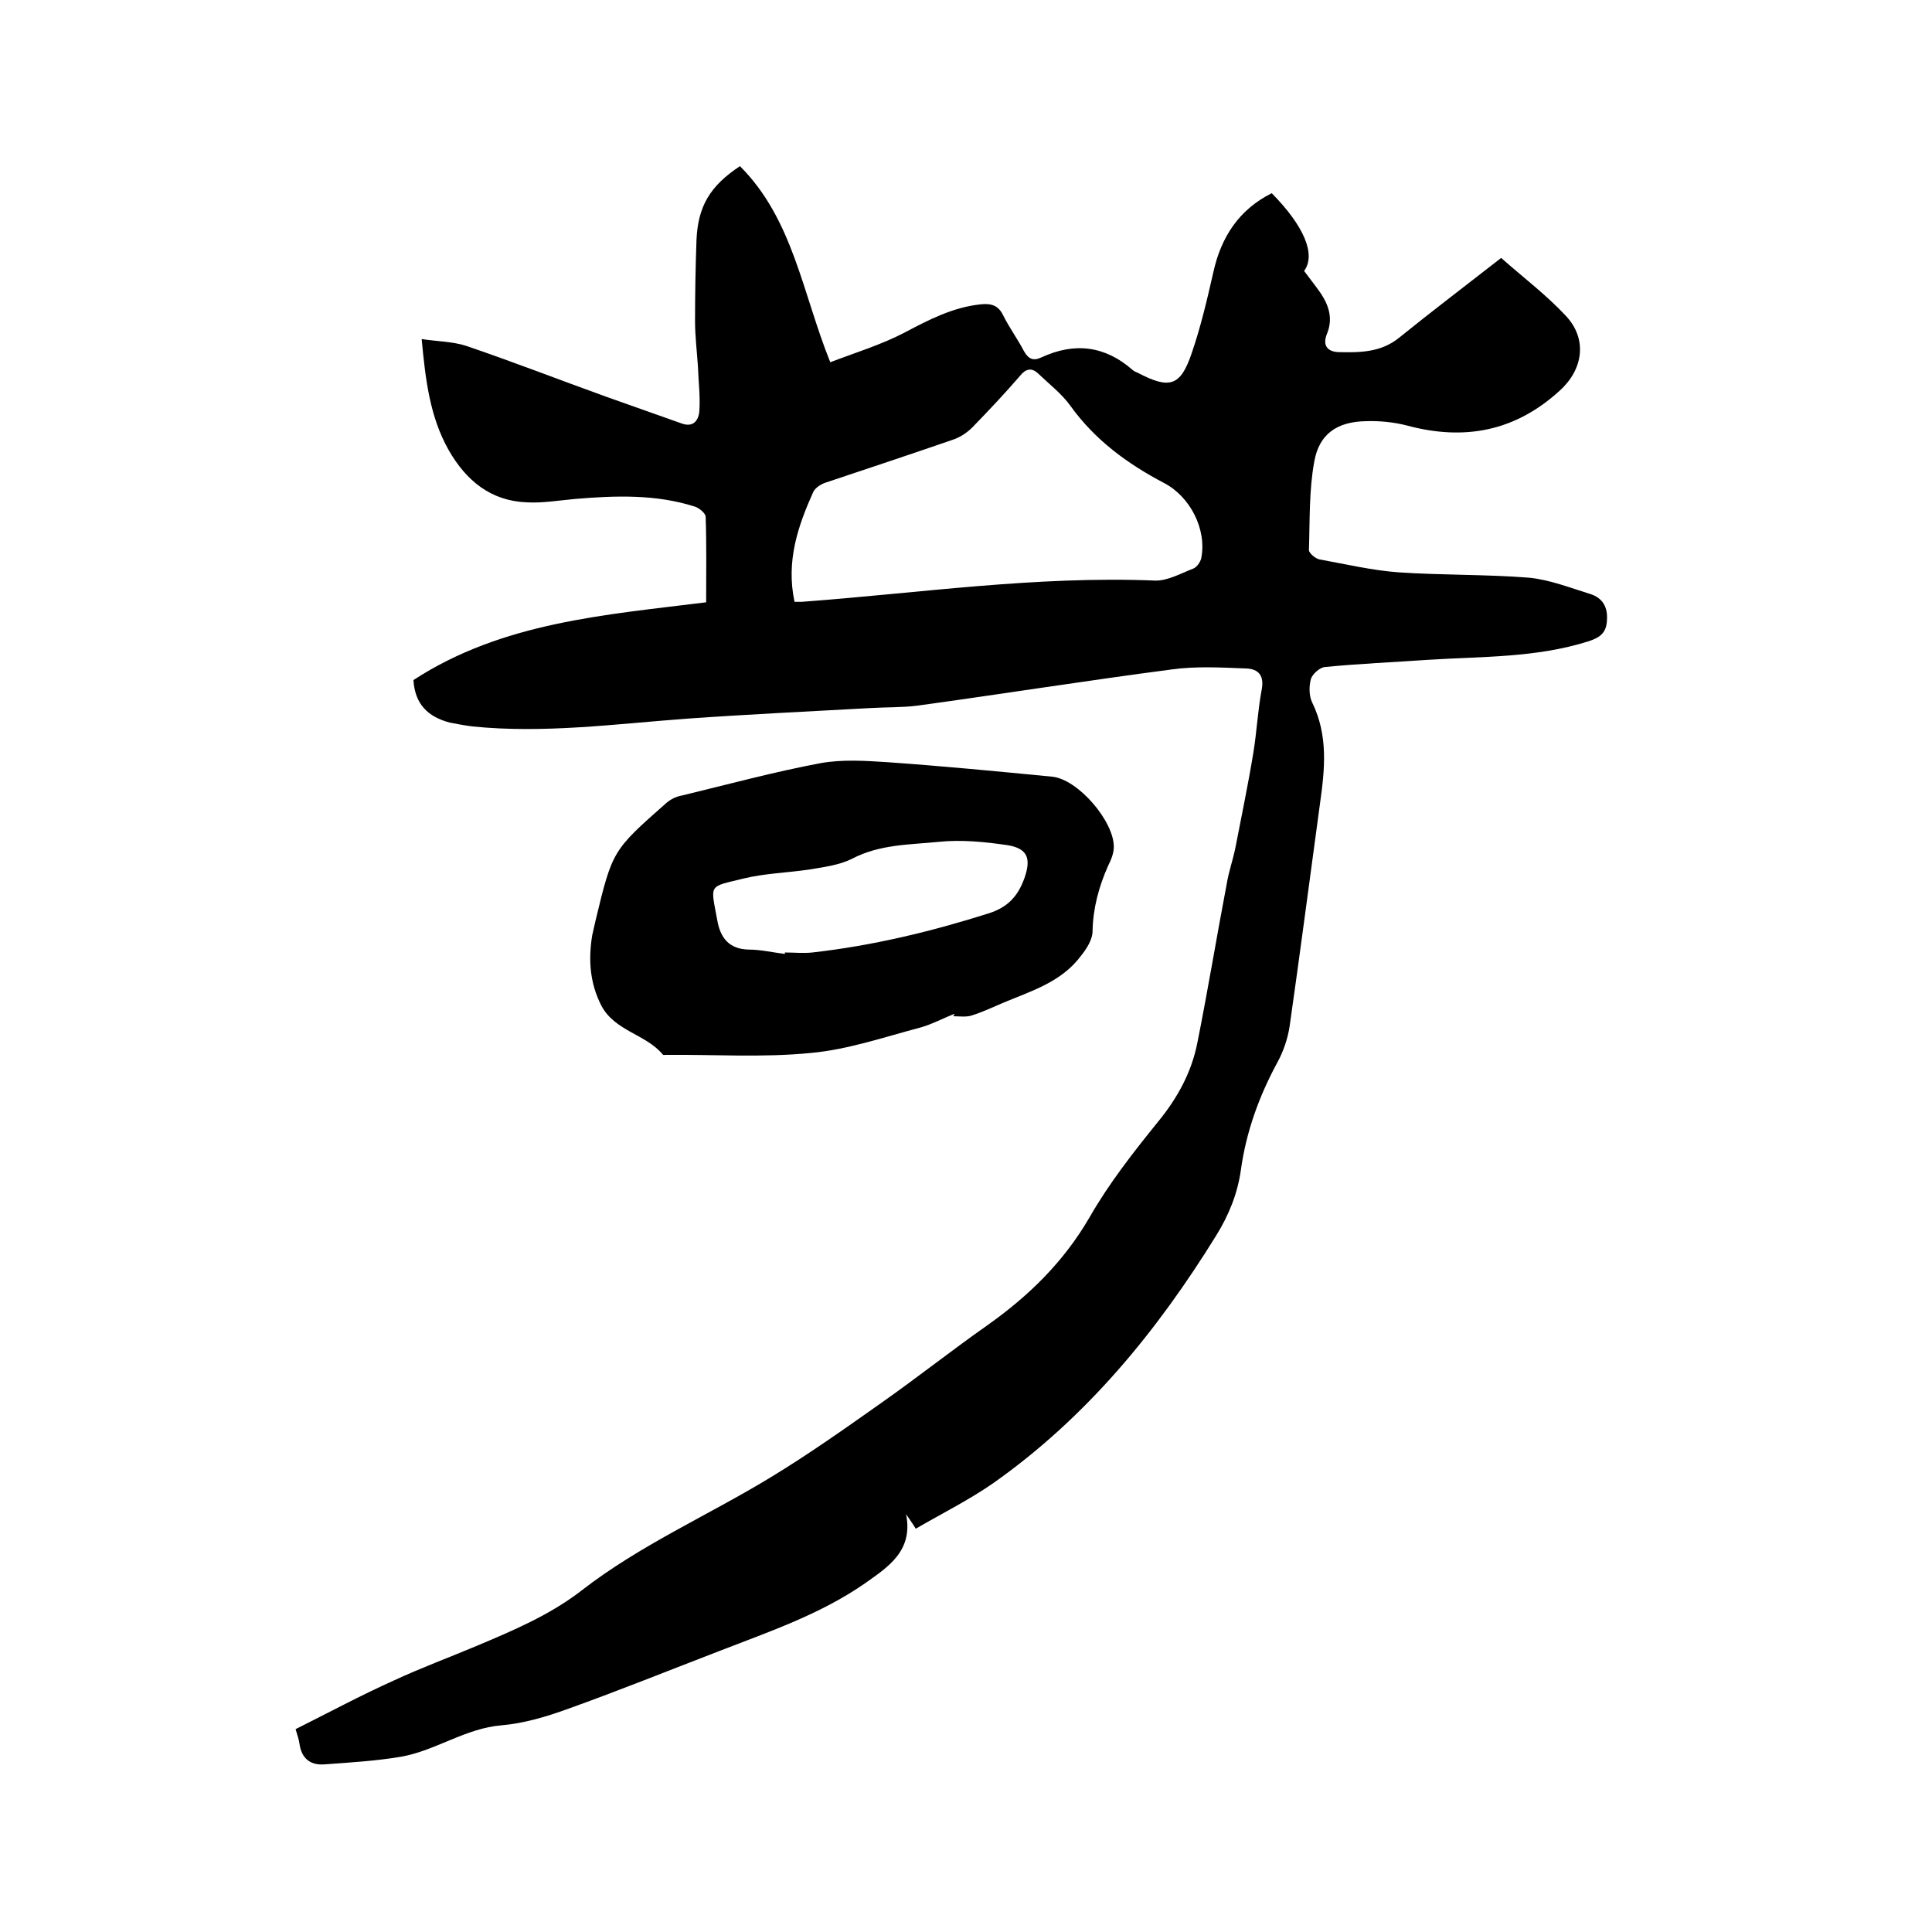
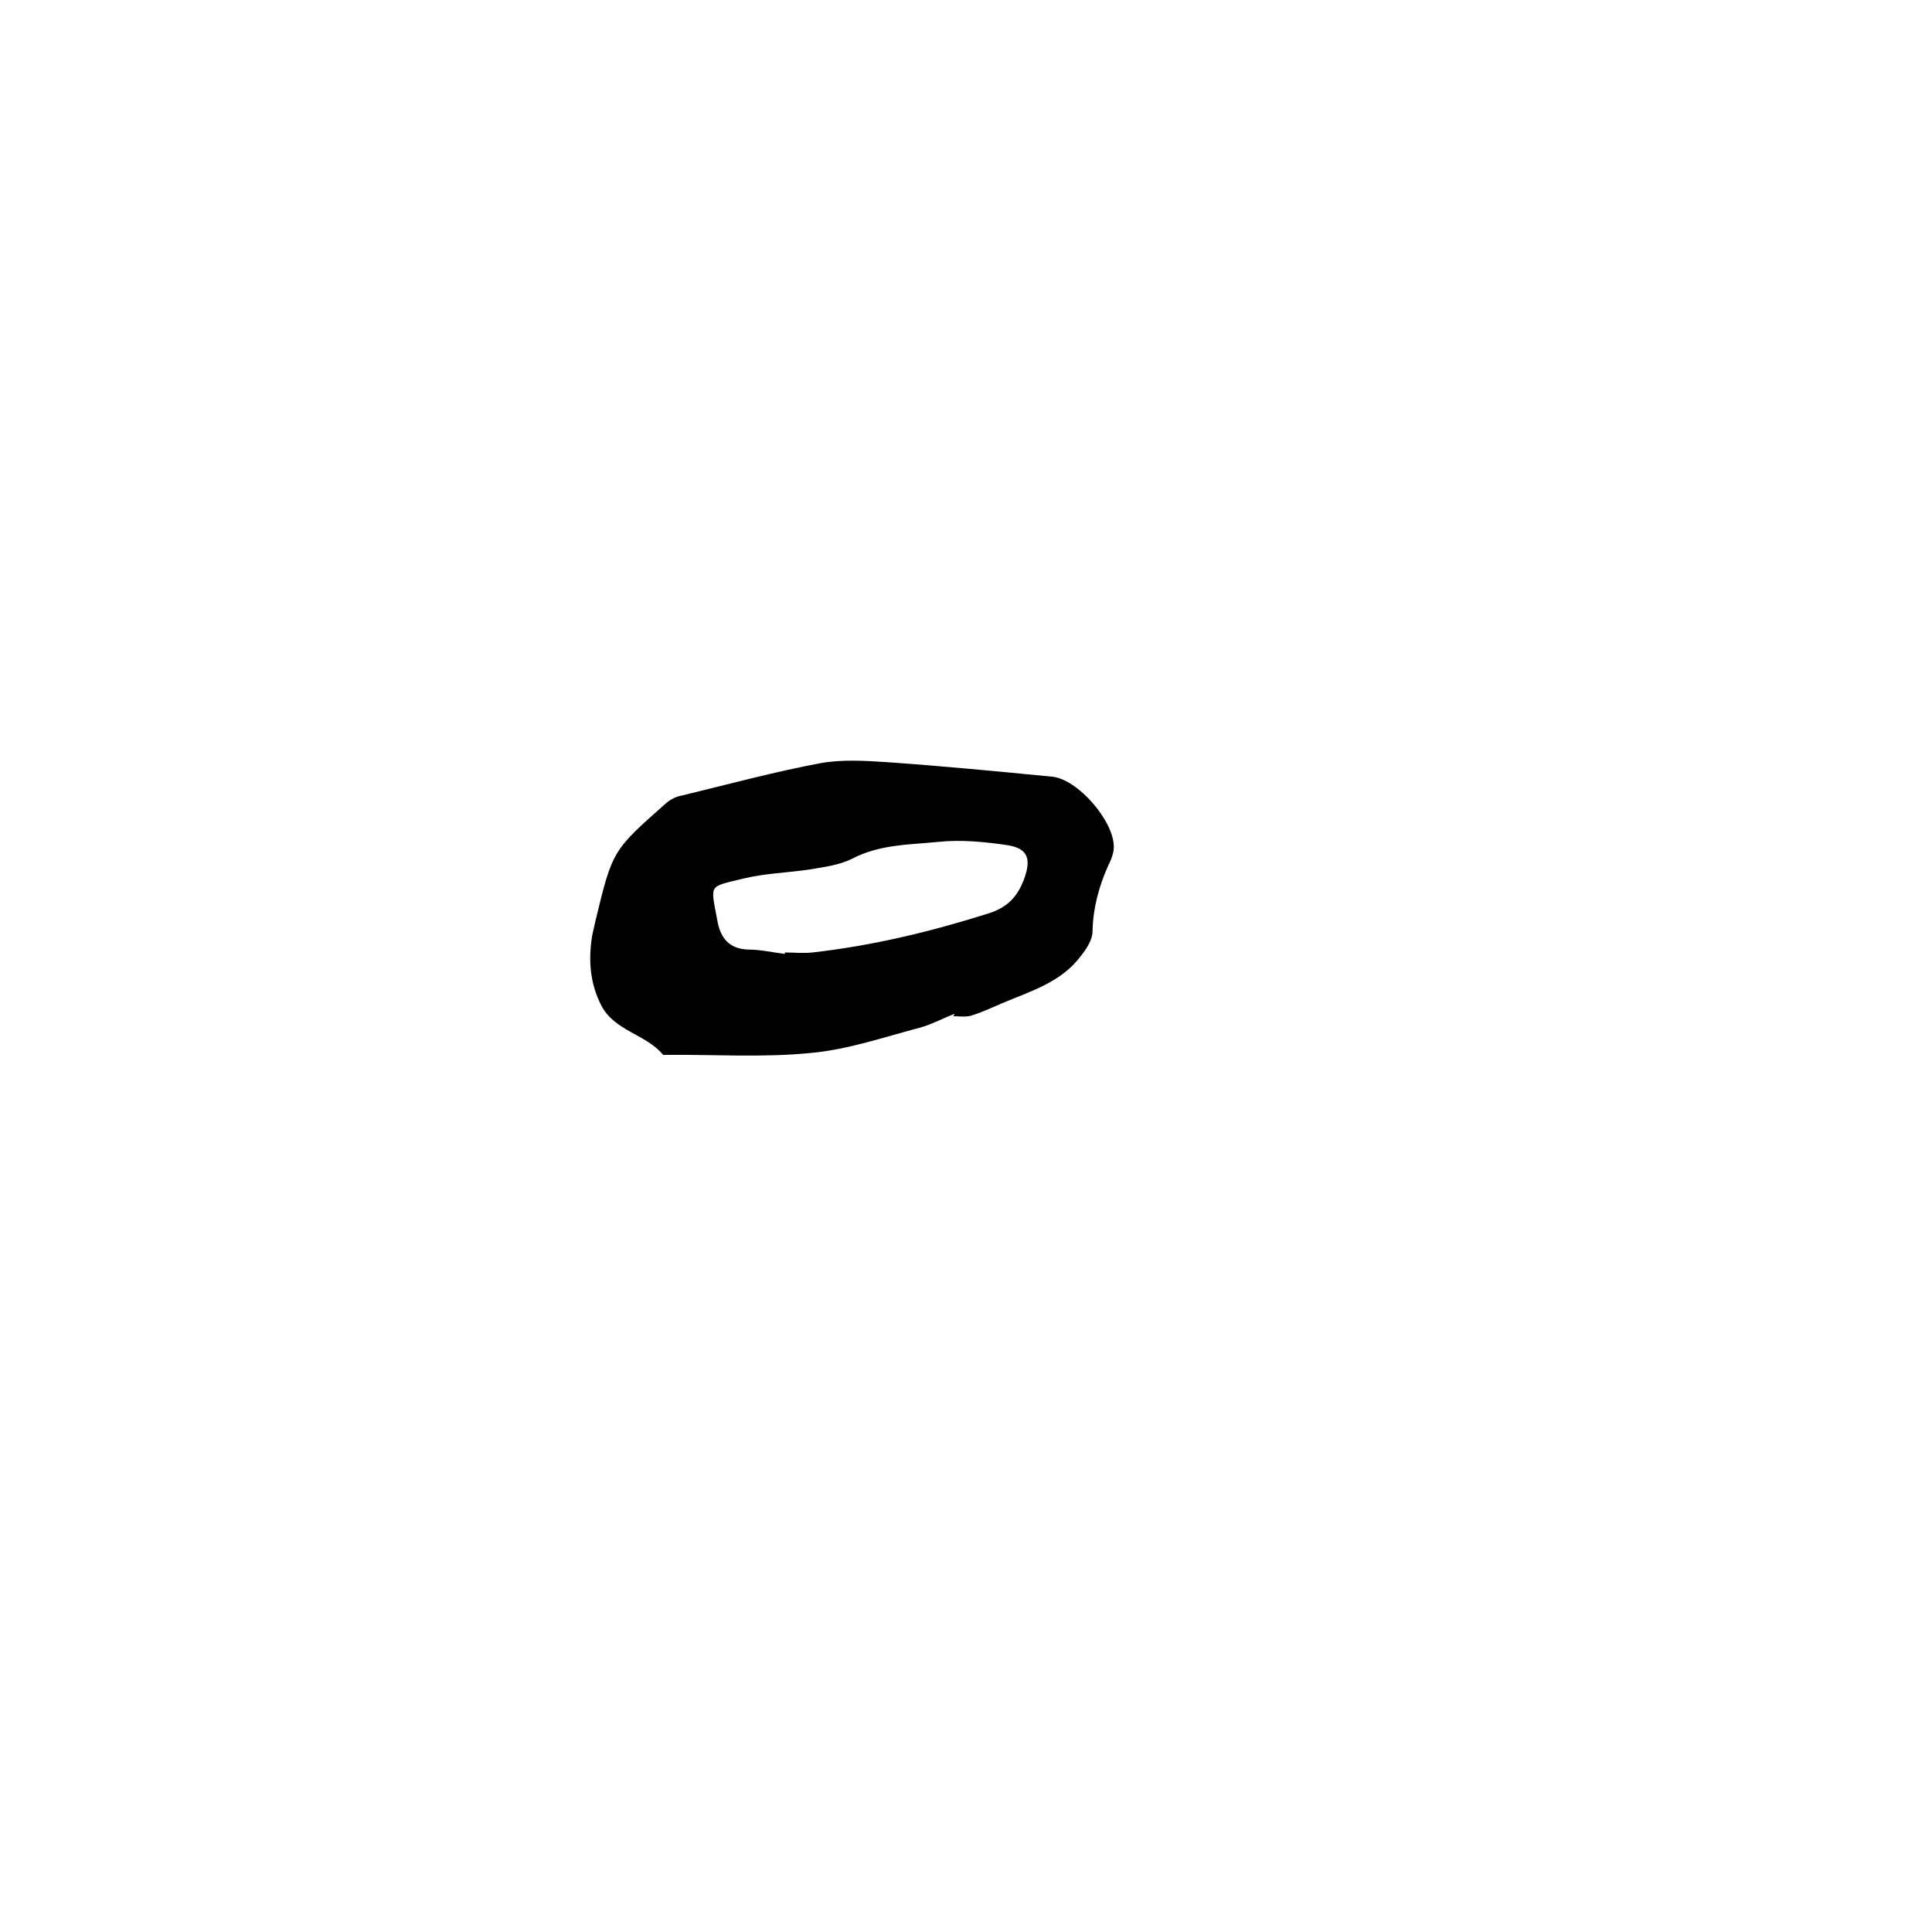
<svg xmlns="http://www.w3.org/2000/svg" enable-background="new 0 0 400 400" viewBox="0 0 400 400">
-   <path d="m85.6 140.8c18.4-12 39.8-13.5 60.6-16.1 0-6.1.1-11.9-.1-17.7 0-.7-1.3-1.8-2.2-2.1-8.1-2.6-16.5-2.3-24.8-1.6-3.4.3-6.8.9-10.1.7-7.4-.3-12.5-4.5-16.1-10.8-3.9-6.9-4.8-14.5-5.6-23 3.3.5 6.4.5 9.2 1.4 9.7 3.3 19.2 7 28.9 10.5 5.3 1.9 10.5 3.7 15.8 5.6 2.6.9 3.5-1 3.6-2.7.2-3-.2-6.1-.3-9.1-.2-3.1-.6-6.3-.6-9.4 0-5.6.1-11.2.3-16.8.3-7 2.8-11.2 9-15.3 11 11 12.9 26.2 18.7 40.6 5.2-2 10.5-3.6 15.3-6.1 5.1-2.7 10.1-5.3 15.9-5.9 2.1-.2 3.6.2 4.6 2.3 1.3 2.6 3 4.9 4.3 7.4.9 1.6 1.9 2.1 3.6 1.3 6.9-3.2 13.2-2.4 18.9 2.6.3.3.7.4 1.1.6 6.5 3.4 8.8 2.8 11.1-4 1.9-5.5 3.2-11.1 4.5-16.8 1.6-7.3 5.3-13 12.1-16.4 6.7 6.8 9.2 12.7 6.7 16.1 1.1 1.5 2.4 3.1 3.5 4.7 1.7 2.6 2.5 5.3 1.2 8.4-.9 2.3.1 3.6 2.4 3.7 4.4.1 8.8.1 12.6-3 6.8-5.5 13.8-10.8 21.1-16.5 4.5 4 9.3 7.6 13.4 12 4.5 4.8 3.6 11.1-1.3 15.5-9.2 8.4-19.7 10.4-31.6 7.2-2.7-.7-5.7-1-8.5-.9-5.9.1-9.7 2.6-10.7 8.4-1.1 6-.9 12.2-1.1 18.3 0 .6 1.3 1.7 2.1 1.9 5.5 1 11 2.3 16.5 2.7 8.9.6 18 .4 26.9 1.1 4.3.4 8.6 2.1 12.8 3.4 2.5.8 3.6 2.7 3.4 5.4-.1 2.6-1.4 3.6-3.9 4.4-10.8 3.4-21.9 3.1-33 3.8-7.2.5-14.4.8-21.5 1.5-1.1.1-2.6 1.5-2.9 2.5-.4 1.5-.4 3.5.3 4.9 3.3 6.8 2.6 13.7 1.6 20.8-2.1 15.4-4.1 30.8-6.3 46.2-.4 2.6-1.3 5.2-2.5 7.4-3.8 7-6.5 14.4-7.6 22.4-.7 4.9-2.5 9.3-5.1 13.5-12.3 19.9-26.9 37.7-46.2 51.3-4.9 3.4-10.3 6.1-16 9.4-.8-1.3-1.4-2.1-2-3 1.5 7.6-3.7 10.9-8.5 14.3-9.2 6.4-19.8 10-30.1 14-10.4 4-20.8 8.2-31.4 12-4.4 1.6-9.1 3-13.7 3.4-7.5.6-13.6 5.2-20.8 6.5-5.3.9-10.6 1.2-16 1.6-2.9.2-4.7-1.3-5.1-4.3-.1-.8-.4-1.6-.8-3 6.8-3.4 13.5-7 20.4-10.1 5.6-2.6 11.3-4.7 17-7.1 7.6-3.2 15.2-6.4 21.8-11.5 12.1-9.4 26.1-15.5 39.1-23.4 7.9-4.8 15.4-10.1 22.9-15.4 7.4-5.2 14.6-10.9 22-16.1 8.6-6.1 15.8-13.1 21.2-22.4 4-7 9.1-13.5 14.2-19.8 4-4.9 6.9-10.2 8.1-16.3 2.2-11 4-22 6.1-33 .4-2.4 1.2-4.7 1.7-7 1.3-6.7 2.7-13.4 3.8-20.1.7-4.3.9-8.6 1.7-12.9.6-3-.6-4.4-3.2-4.5-5.1-.2-10.4-.5-15.4.2-17.6 2.3-35.2 5.1-52.7 7.5-3.2.4-6.5.3-9.8.5-12.7.7-25.3 1.3-38 2.2-14.8 1.1-29.5 3.1-44.3 1.6-1.6-.2-3.1-.5-4.7-.8-4.5-1.2-7.2-3.8-7.5-8.8zm78.9-16.2h1.5c24.3-1.8 48.5-5.4 73.1-4.4 2.6.1 5.4-1.5 8-2.5.7-.3 1.4-1.3 1.6-2.1 1.2-6-2.3-12.8-7.7-15.6-7.6-4-14.3-8.9-19.4-16-1.8-2.5-4.4-4.5-6.7-6.7-1.3-1.2-2.5-1-3.7.5-3.2 3.7-6.5 7.2-9.9 10.7-1.1 1.1-2.6 2.1-4.2 2.6-8.7 3-17.4 5.9-26.1 8.8-1 .3-2.2 1.1-2.6 1.9-3.2 7.1-5.7 14.4-3.9 22.8z" />
  <path d="m197.6 209.9c-2.3.9-4.5 2.1-6.9 2.8-7.6 2-15.1 4.6-22.8 5.3-10 1-20.1.3-30.1.4-.2 0-.5.1-.6-.1-3.5-4.2-9.9-4.8-12.7-10.1-2.4-4.7-2.7-9.5-1.9-14.5.2-1 .5-2.1.7-3.1 3.5-14.5 3.5-14.5 14.6-24.3.9-.8 2.1-1.4 3.3-1.6 9.5-2.3 19.1-4.9 28.7-6.7 4.5-.8 9.2-.5 13.8-.2 11.4.8 22.8 1.9 34.1 3 5.4.5 12.9 9.3 12.8 14.6 0 1.3-.6 2.7-1.2 3.9-1.9 4.3-3.1 8.7-3.2 13.5 0 1.7-1.2 3.6-2.4 5.1-4.1 5.5-10.4 7.3-16.3 9.8-2.1.9-4.2 1.9-6.5 2.6-1.1.3-2.5.1-3.7.1.3-.2.3-.4.3-.5zm-35.1-12.4c0-.1 0-.2 0-.3 1.9 0 3.8.2 5.7 0 12.4-1.4 24.5-4.3 36.5-8.1 4.1-1.3 6.1-3.7 7.4-7.3 1.4-4 .7-6.1-3.4-6.8-4.7-.7-9.7-1.2-14.4-.7-6 .6-12.2.5-17.9 3.5-2.6 1.3-5.7 1.7-8.7 2.2-4.6.7-9.3.8-13.8 1.9-7.3 1.8-6.8 1-5.4 8.6.6 3.5 2.3 6 6.5 6.1 2.5 0 5 .6 7.5.9z" />
</svg>